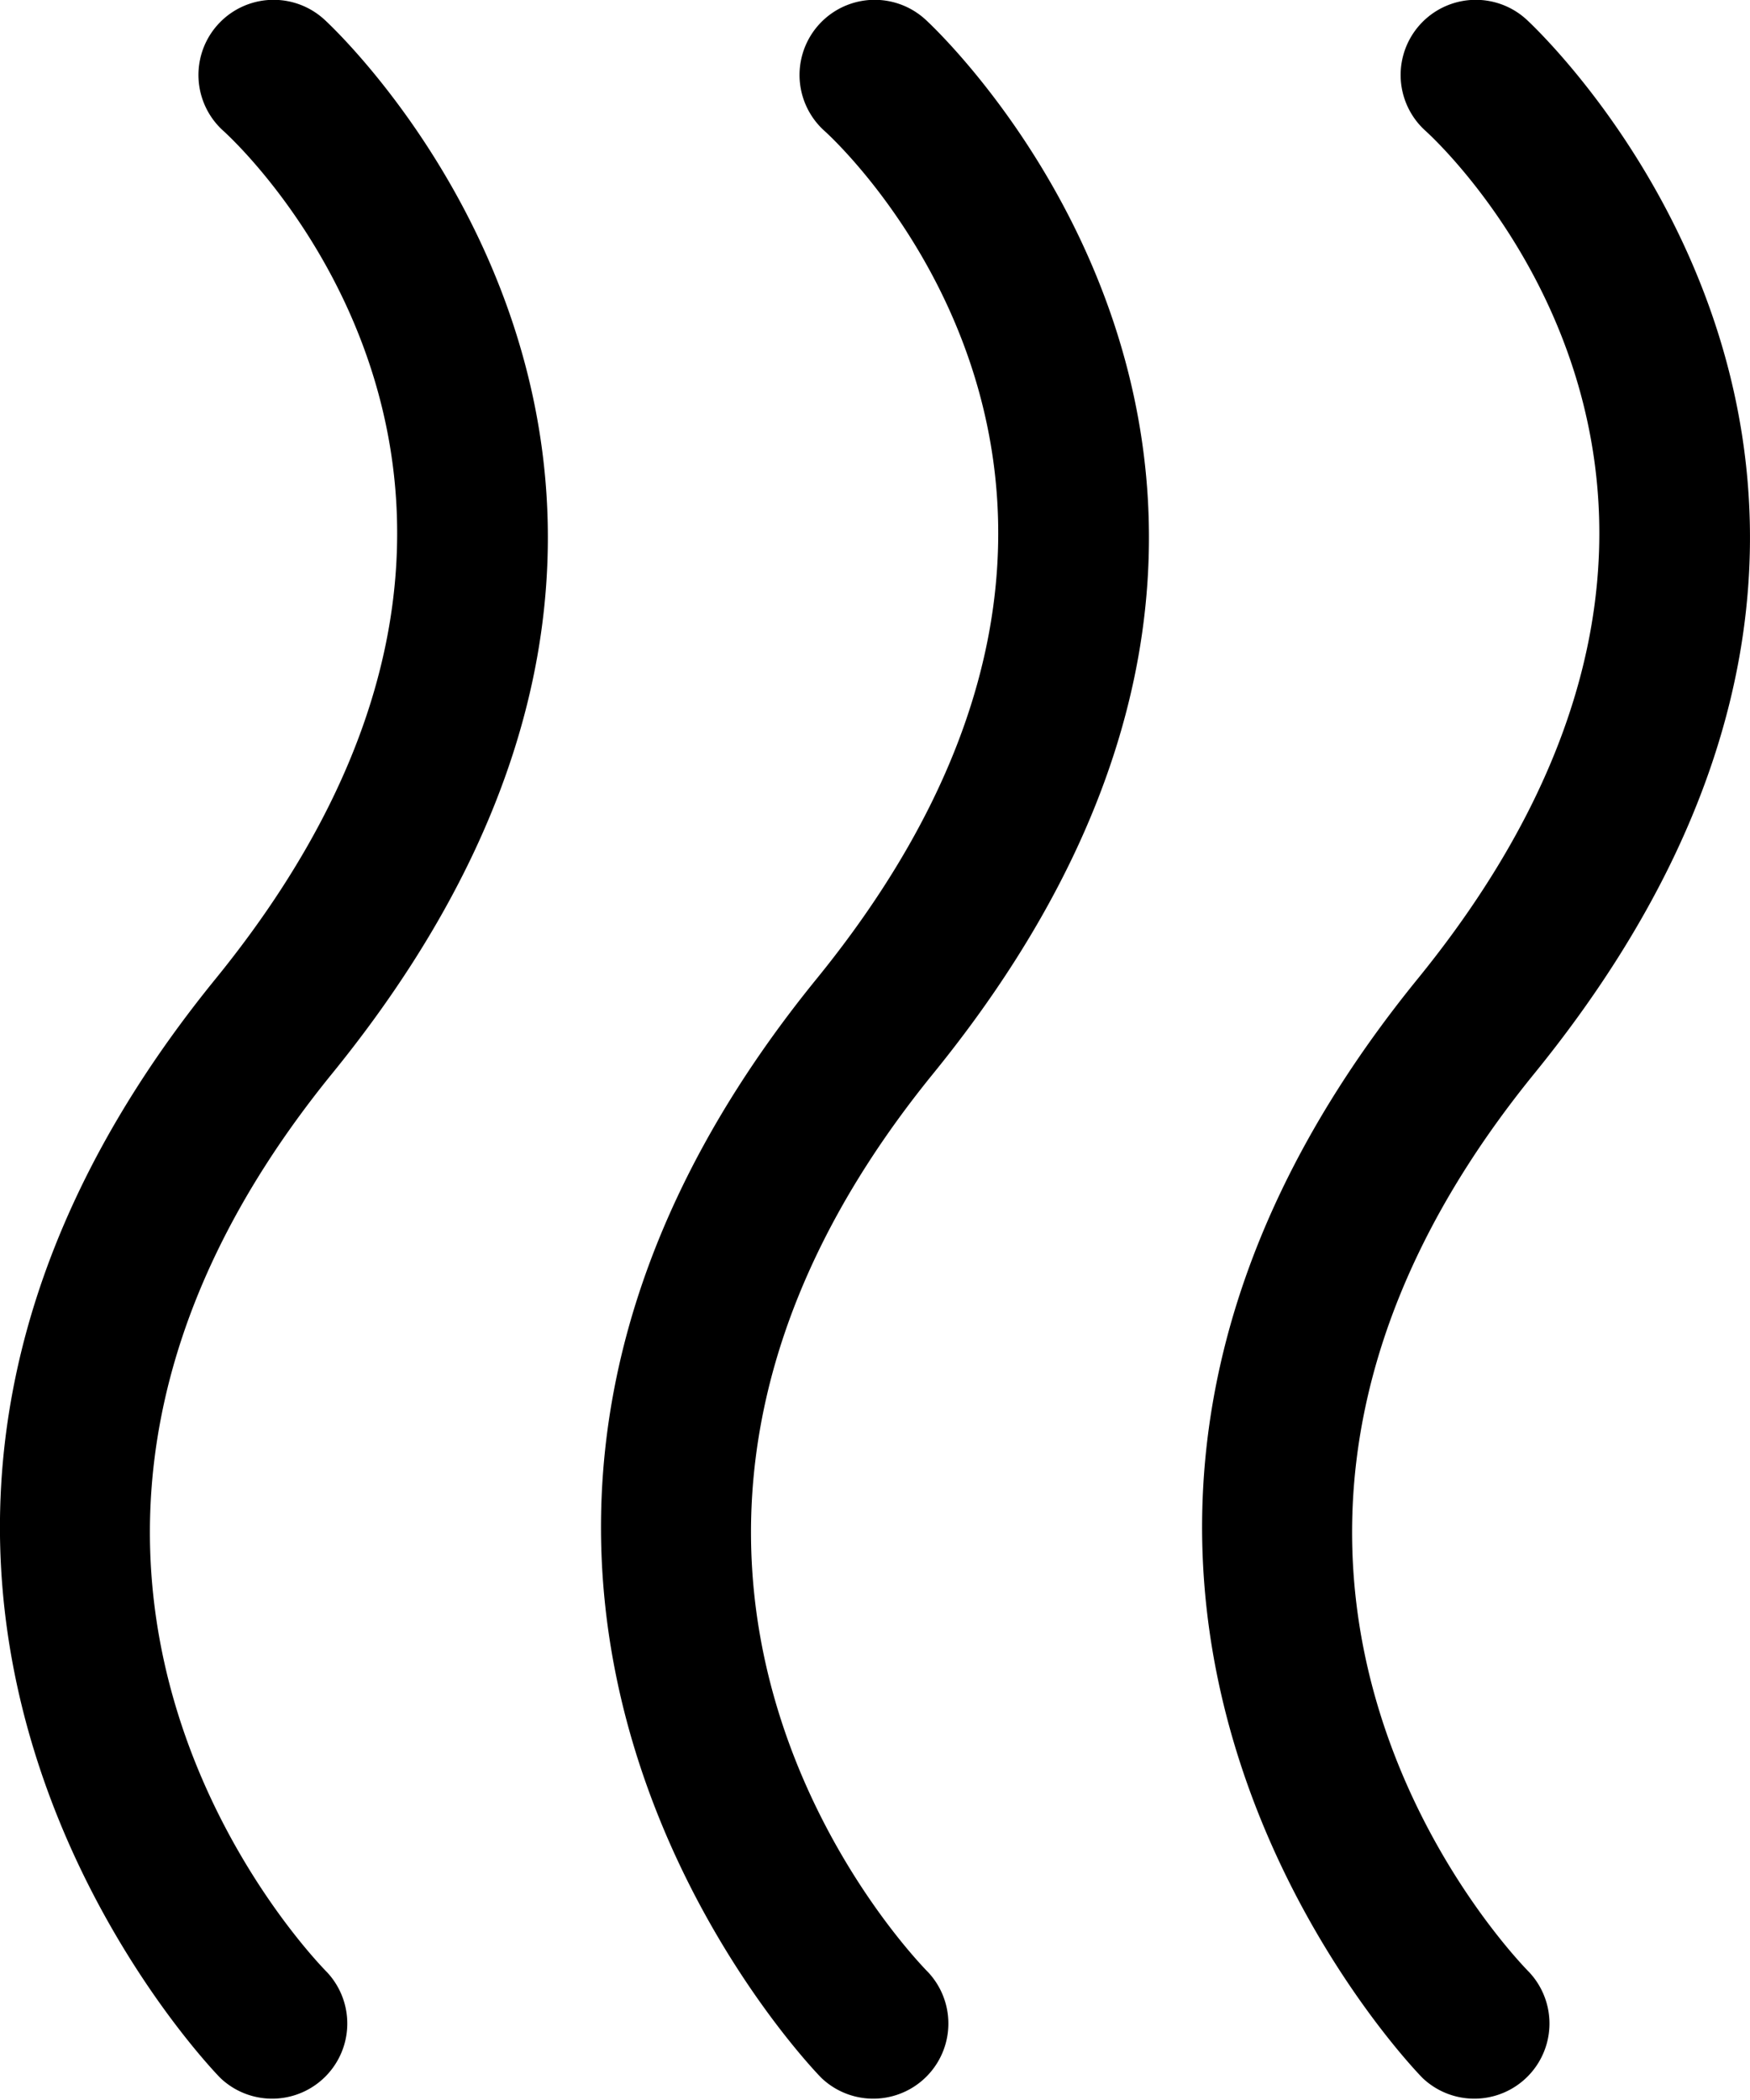
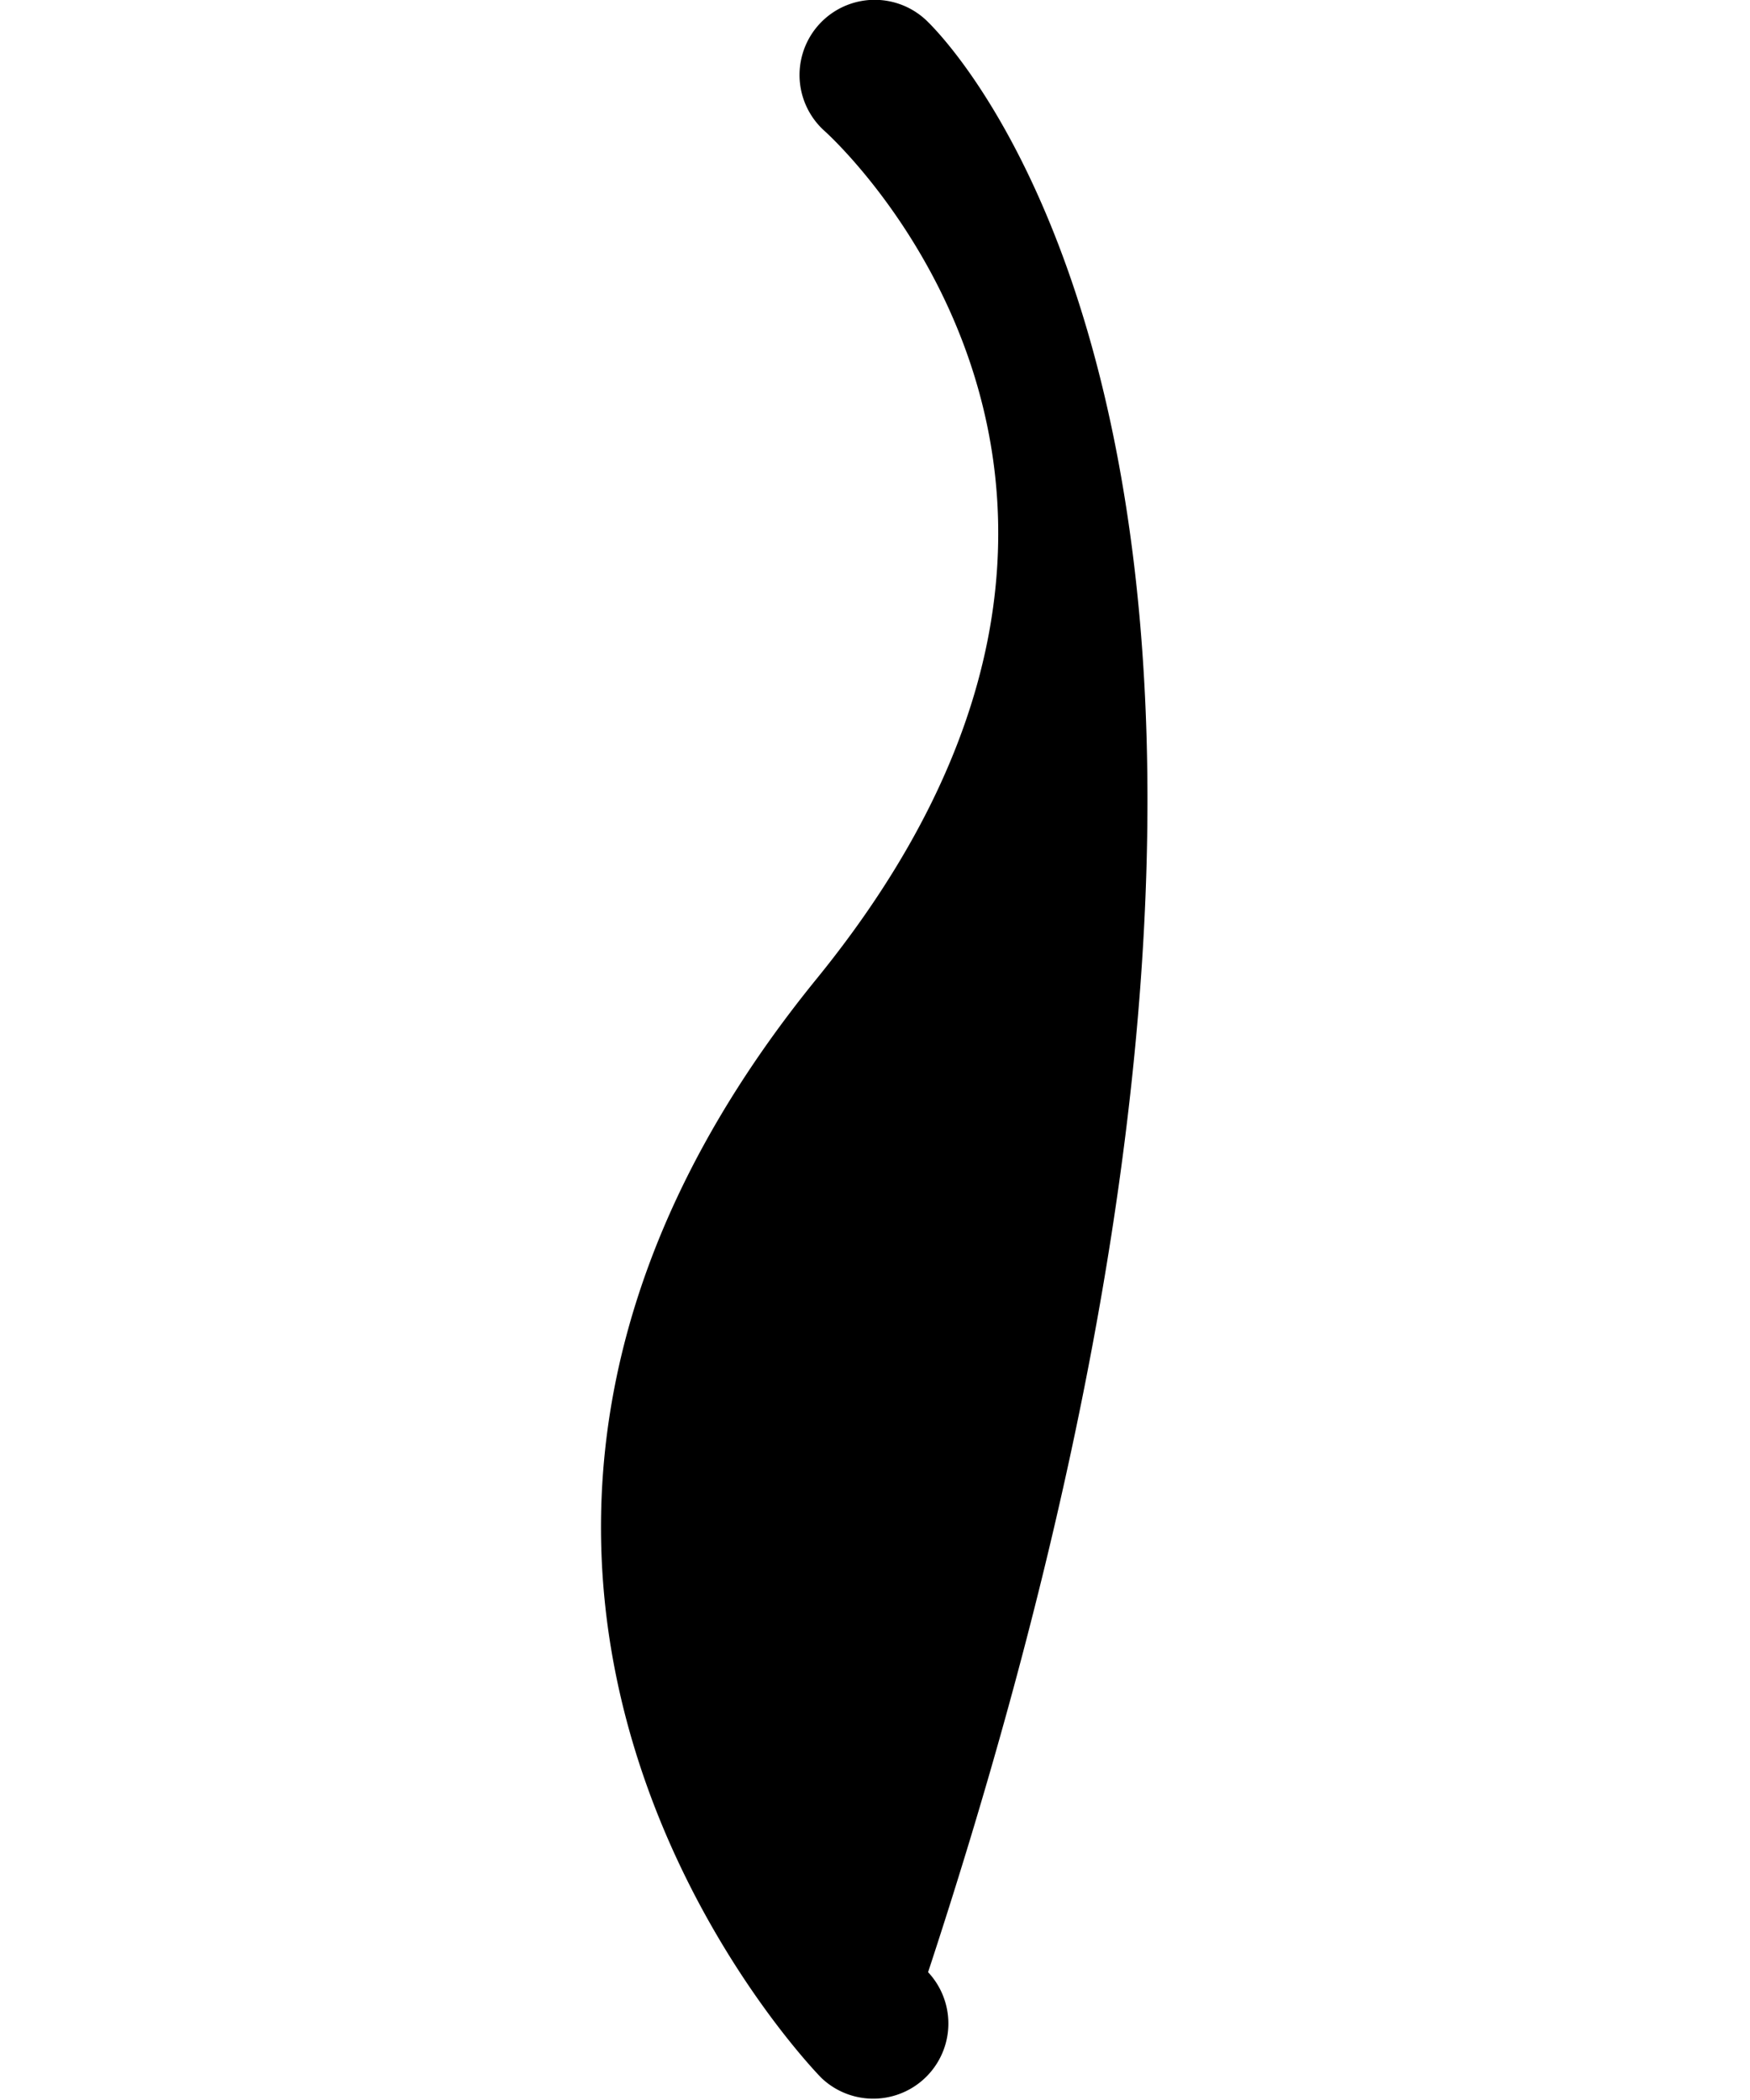
<svg xmlns="http://www.w3.org/2000/svg" width="23.291" height="27.952" viewBox="0 0 23.291 27.952">
  <g id="Groupe_178" data-name="Groupe 178" transform="translate(-89.32 -189.481)">
-     <path id="Tracé_132" data-name="Tracé 132" d="M101.629,189.734a1,1,0,0,0-1.335,1.49c.214.193,5.161,4.809-.107,11.286-6.459,7.942,0,14.565.07,14.631a1,1,0,0,0,1.415-1.412c-.216-.219-5.236-5.436.067-11.958C108.231,195.789,101.7,189.794,101.629,189.734Z" />
-     <path id="Tracé_133" data-name="Tracé 133" d="M109.739,203.771c6.492-7.982-.043-13.977-.11-14.037a1,1,0,0,0-1.335,1.49c.214.193,5.161,4.809-.107,11.286-6.459,7.942,0,14.565.07,14.631a1,1,0,0,0,1.415-1.412C109.456,215.51,104.436,210.293,109.739,203.771Z" />
-     <path id="Tracé_134" data-name="Tracé 134" d="M93.629,189.734a1,1,0,0,0-1.335,1.49c.214.193,5.161,4.809-.106,11.286-6.46,7.942,0,14.565.069,14.631a1,1,0,0,0,1.415-1.412c-.216-.219-5.236-5.436.067-11.958C100.231,195.789,93.7,189.794,93.629,189.734Z" />
+     <path id="Tracé_132" data-name="Tracé 132" d="M101.629,189.734a1,1,0,0,0-1.335,1.49c.214.193,5.161,4.809-.107,11.286-6.459,7.942,0,14.565.07,14.631a1,1,0,0,0,1.415-1.412C108.231,195.789,101.7,189.794,101.629,189.734Z" />
  </g>
</svg>